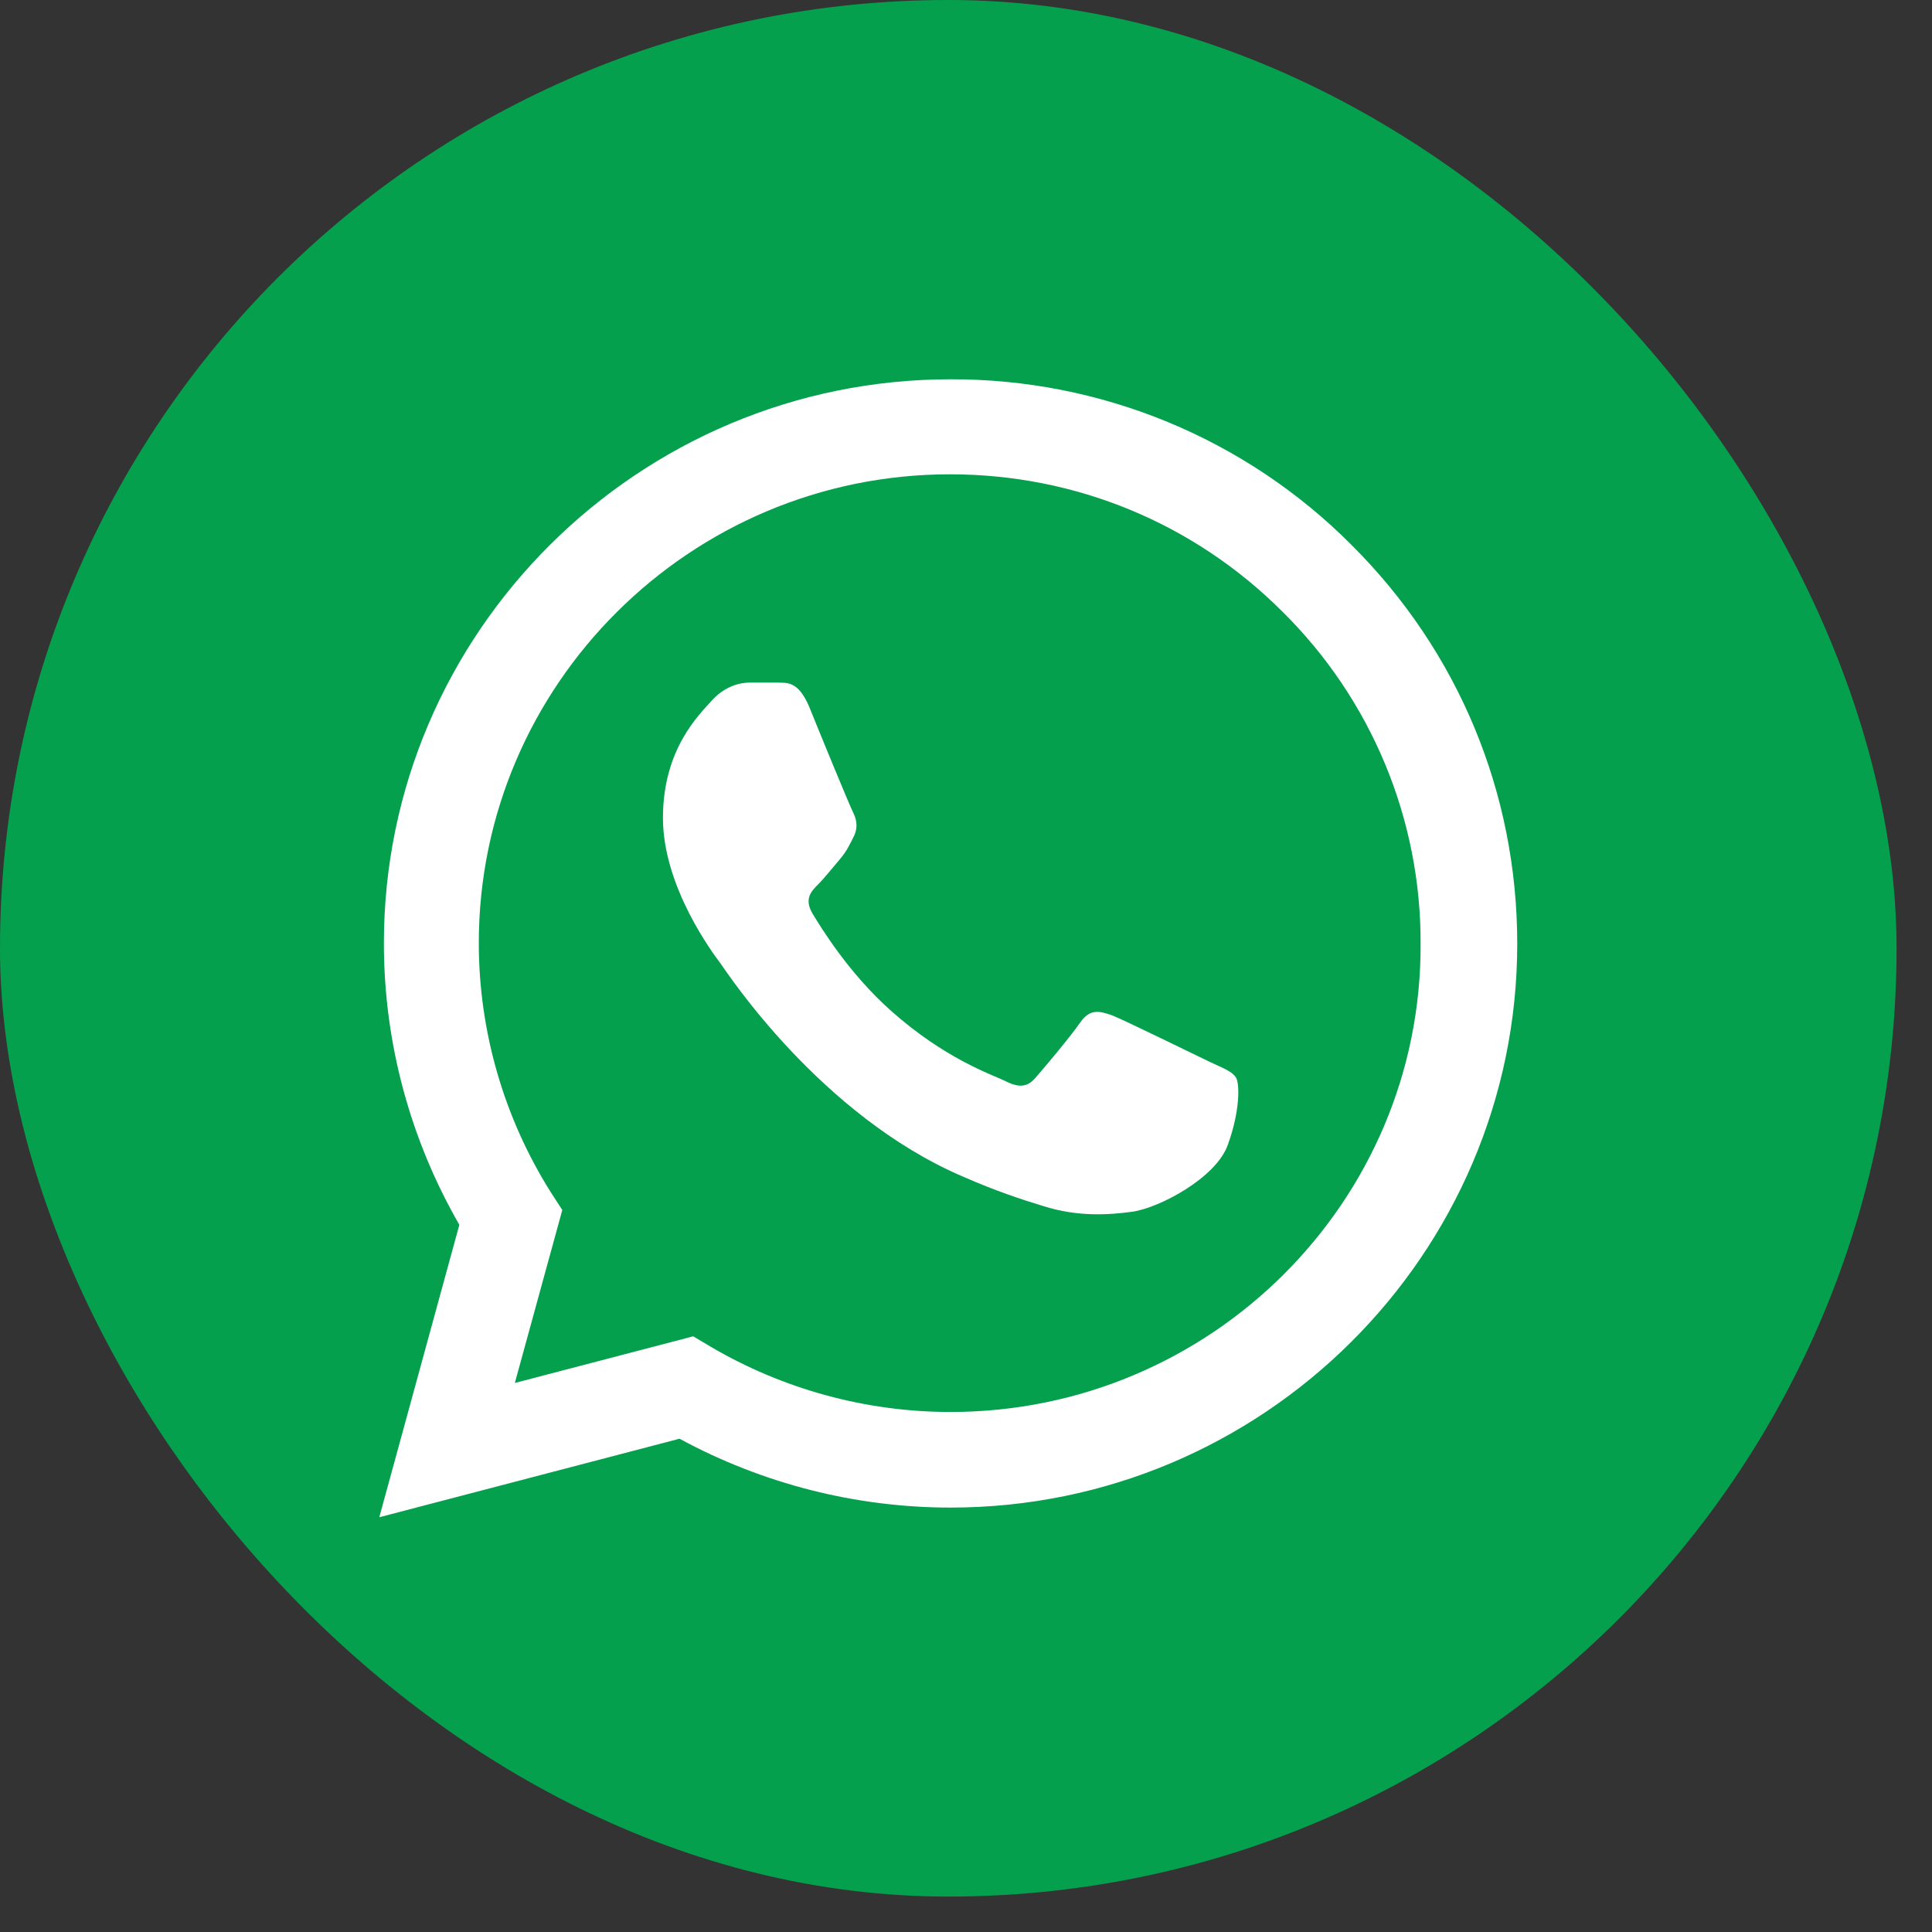
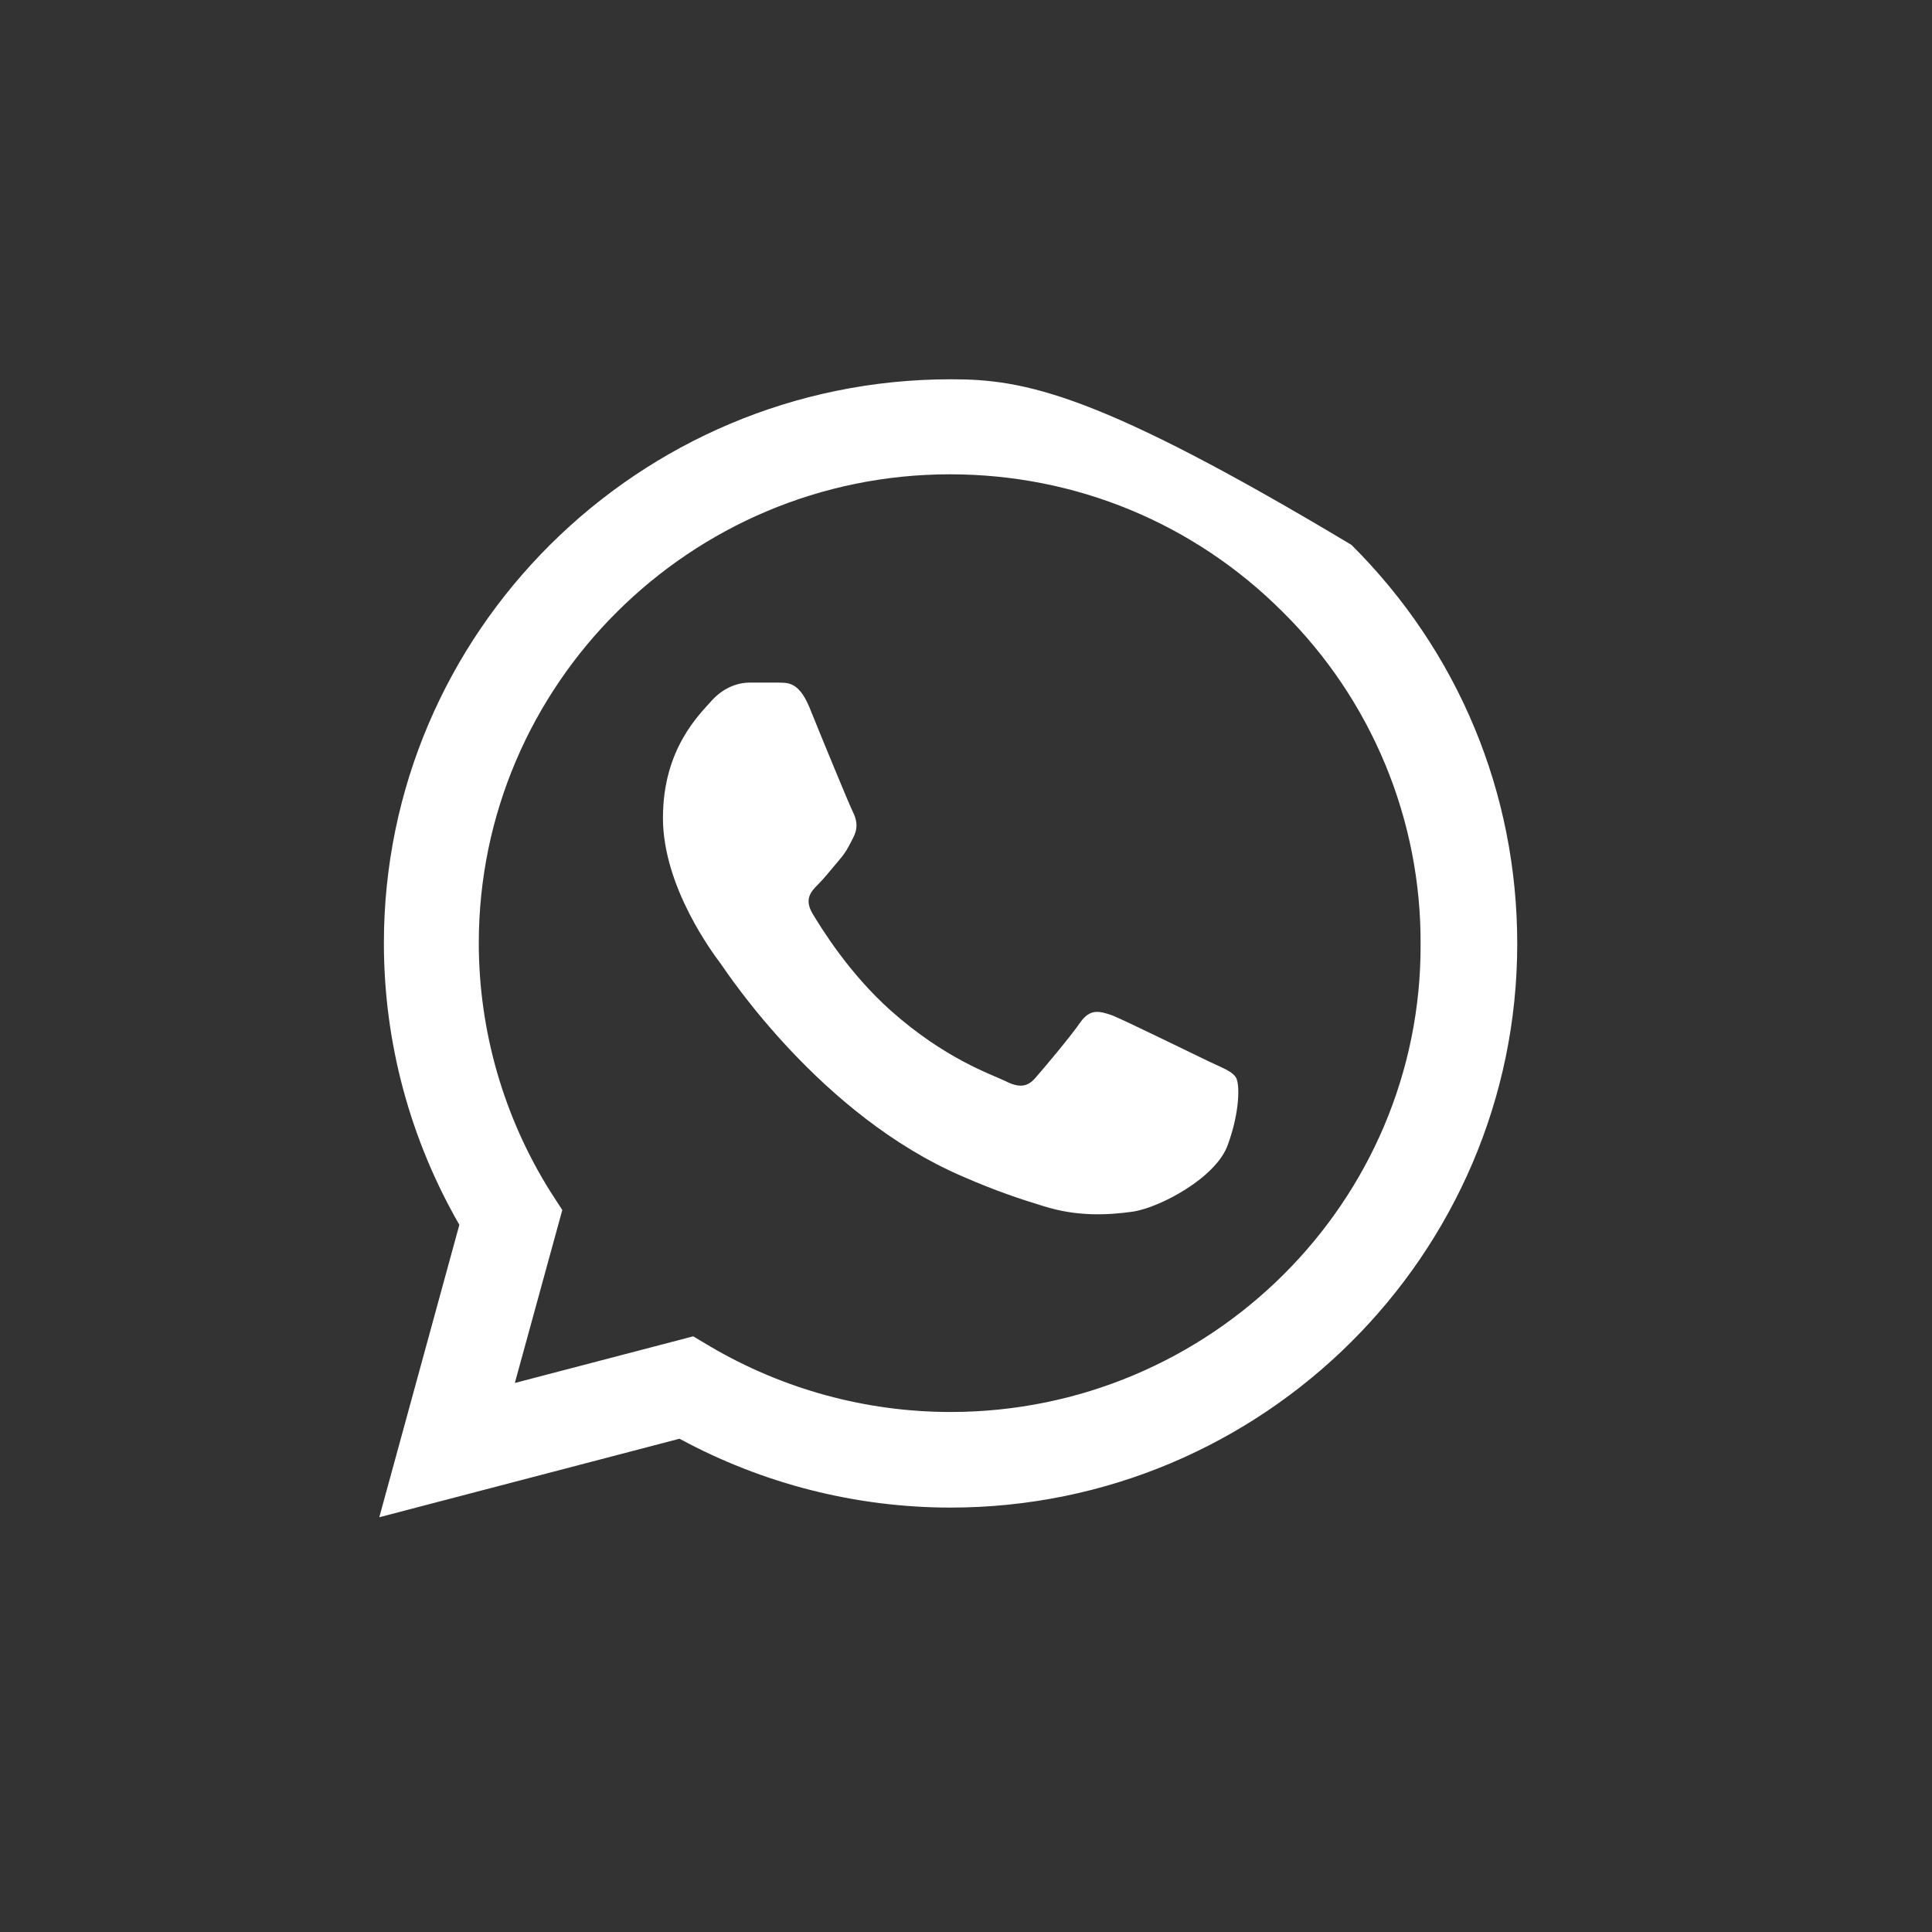
<svg xmlns="http://www.w3.org/2000/svg" width="50" height="50" viewBox="0 0 50 50" fill="none">
  <rect x="0" y="0" width="50" height="50" fill="#333333" stroke="none" />
-   <rect width="49.083" height="49.083" rx="24.541" fill="#05A04D" />
-   <path d="M34.975 14.101C33.618 12.738 32.002 11.657 30.22 10.921C28.439 10.186 26.529 9.81 24.601 9.816C16.52 9.816 9.935 16.369 9.935 24.409C9.935 26.986 10.616 29.489 11.888 31.698L9.816 39.266L17.586 37.234C19.732 38.398 22.144 39.016 24.601 39.016C32.681 39.016 39.266 32.463 39.266 24.424C39.266 20.521 37.742 16.855 34.975 14.101ZM24.601 36.542C22.41 36.542 20.264 35.953 18.385 34.849L17.941 34.584L13.324 35.791L14.552 31.315L14.256 30.858C13.039 28.925 12.393 26.69 12.391 24.409C12.391 17.724 17.867 12.275 24.586 12.275C27.841 12.275 30.905 13.542 33.199 15.839C34.335 16.964 35.235 18.302 35.847 19.775C36.459 21.249 36.771 22.829 36.765 24.424C36.795 31.109 31.319 36.542 24.601 36.542ZM31.29 27.472C30.92 27.295 29.114 26.411 28.789 26.279C28.448 26.161 28.212 26.102 27.96 26.456C27.708 26.824 27.013 27.648 26.806 27.884C26.598 28.134 26.376 28.164 26.006 27.972C25.636 27.796 24.453 27.398 23.061 26.161C21.966 25.189 21.241 23.997 21.019 23.628C20.812 23.26 20.99 23.069 21.182 22.878C21.345 22.715 21.552 22.45 21.73 22.244C21.907 22.038 21.981 21.876 22.099 21.641C22.218 21.39 22.159 21.184 22.07 21.007C21.981 20.831 21.241 19.034 20.945 18.298C20.649 17.591 20.338 17.68 20.116 17.665H19.406C19.154 17.665 18.77 17.753 18.429 18.121C18.104 18.489 17.157 19.373 17.157 21.169C17.157 22.966 18.474 24.703 18.651 24.939C18.829 25.189 21.241 28.87 24.911 30.446C25.784 30.829 26.465 31.05 26.998 31.212C27.871 31.491 28.67 31.447 29.307 31.359C30.017 31.256 31.482 30.476 31.778 29.622C32.089 28.767 32.089 28.046 31.985 27.884C31.882 27.722 31.66 27.648 31.29 27.472Z" fill="white" />
+   <path d="M34.975 14.101C28.439 10.186 26.529 9.81 24.601 9.816C16.52 9.816 9.935 16.369 9.935 24.409C9.935 26.986 10.616 29.489 11.888 31.698L9.816 39.266L17.586 37.234C19.732 38.398 22.144 39.016 24.601 39.016C32.681 39.016 39.266 32.463 39.266 24.424C39.266 20.521 37.742 16.855 34.975 14.101ZM24.601 36.542C22.41 36.542 20.264 35.953 18.385 34.849L17.941 34.584L13.324 35.791L14.552 31.315L14.256 30.858C13.039 28.925 12.393 26.69 12.391 24.409C12.391 17.724 17.867 12.275 24.586 12.275C27.841 12.275 30.905 13.542 33.199 15.839C34.335 16.964 35.235 18.302 35.847 19.775C36.459 21.249 36.771 22.829 36.765 24.424C36.795 31.109 31.319 36.542 24.601 36.542ZM31.29 27.472C30.92 27.295 29.114 26.411 28.789 26.279C28.448 26.161 28.212 26.102 27.96 26.456C27.708 26.824 27.013 27.648 26.806 27.884C26.598 28.134 26.376 28.164 26.006 27.972C25.636 27.796 24.453 27.398 23.061 26.161C21.966 25.189 21.241 23.997 21.019 23.628C20.812 23.26 20.99 23.069 21.182 22.878C21.345 22.715 21.552 22.45 21.73 22.244C21.907 22.038 21.981 21.876 22.099 21.641C22.218 21.39 22.159 21.184 22.07 21.007C21.981 20.831 21.241 19.034 20.945 18.298C20.649 17.591 20.338 17.68 20.116 17.665H19.406C19.154 17.665 18.77 17.753 18.429 18.121C18.104 18.489 17.157 19.373 17.157 21.169C17.157 22.966 18.474 24.703 18.651 24.939C18.829 25.189 21.241 28.87 24.911 30.446C25.784 30.829 26.465 31.05 26.998 31.212C27.871 31.491 28.67 31.447 29.307 31.359C30.017 31.256 31.482 30.476 31.778 29.622C32.089 28.767 32.089 28.046 31.985 27.884C31.882 27.722 31.66 27.648 31.29 27.472Z" fill="white" />
</svg>